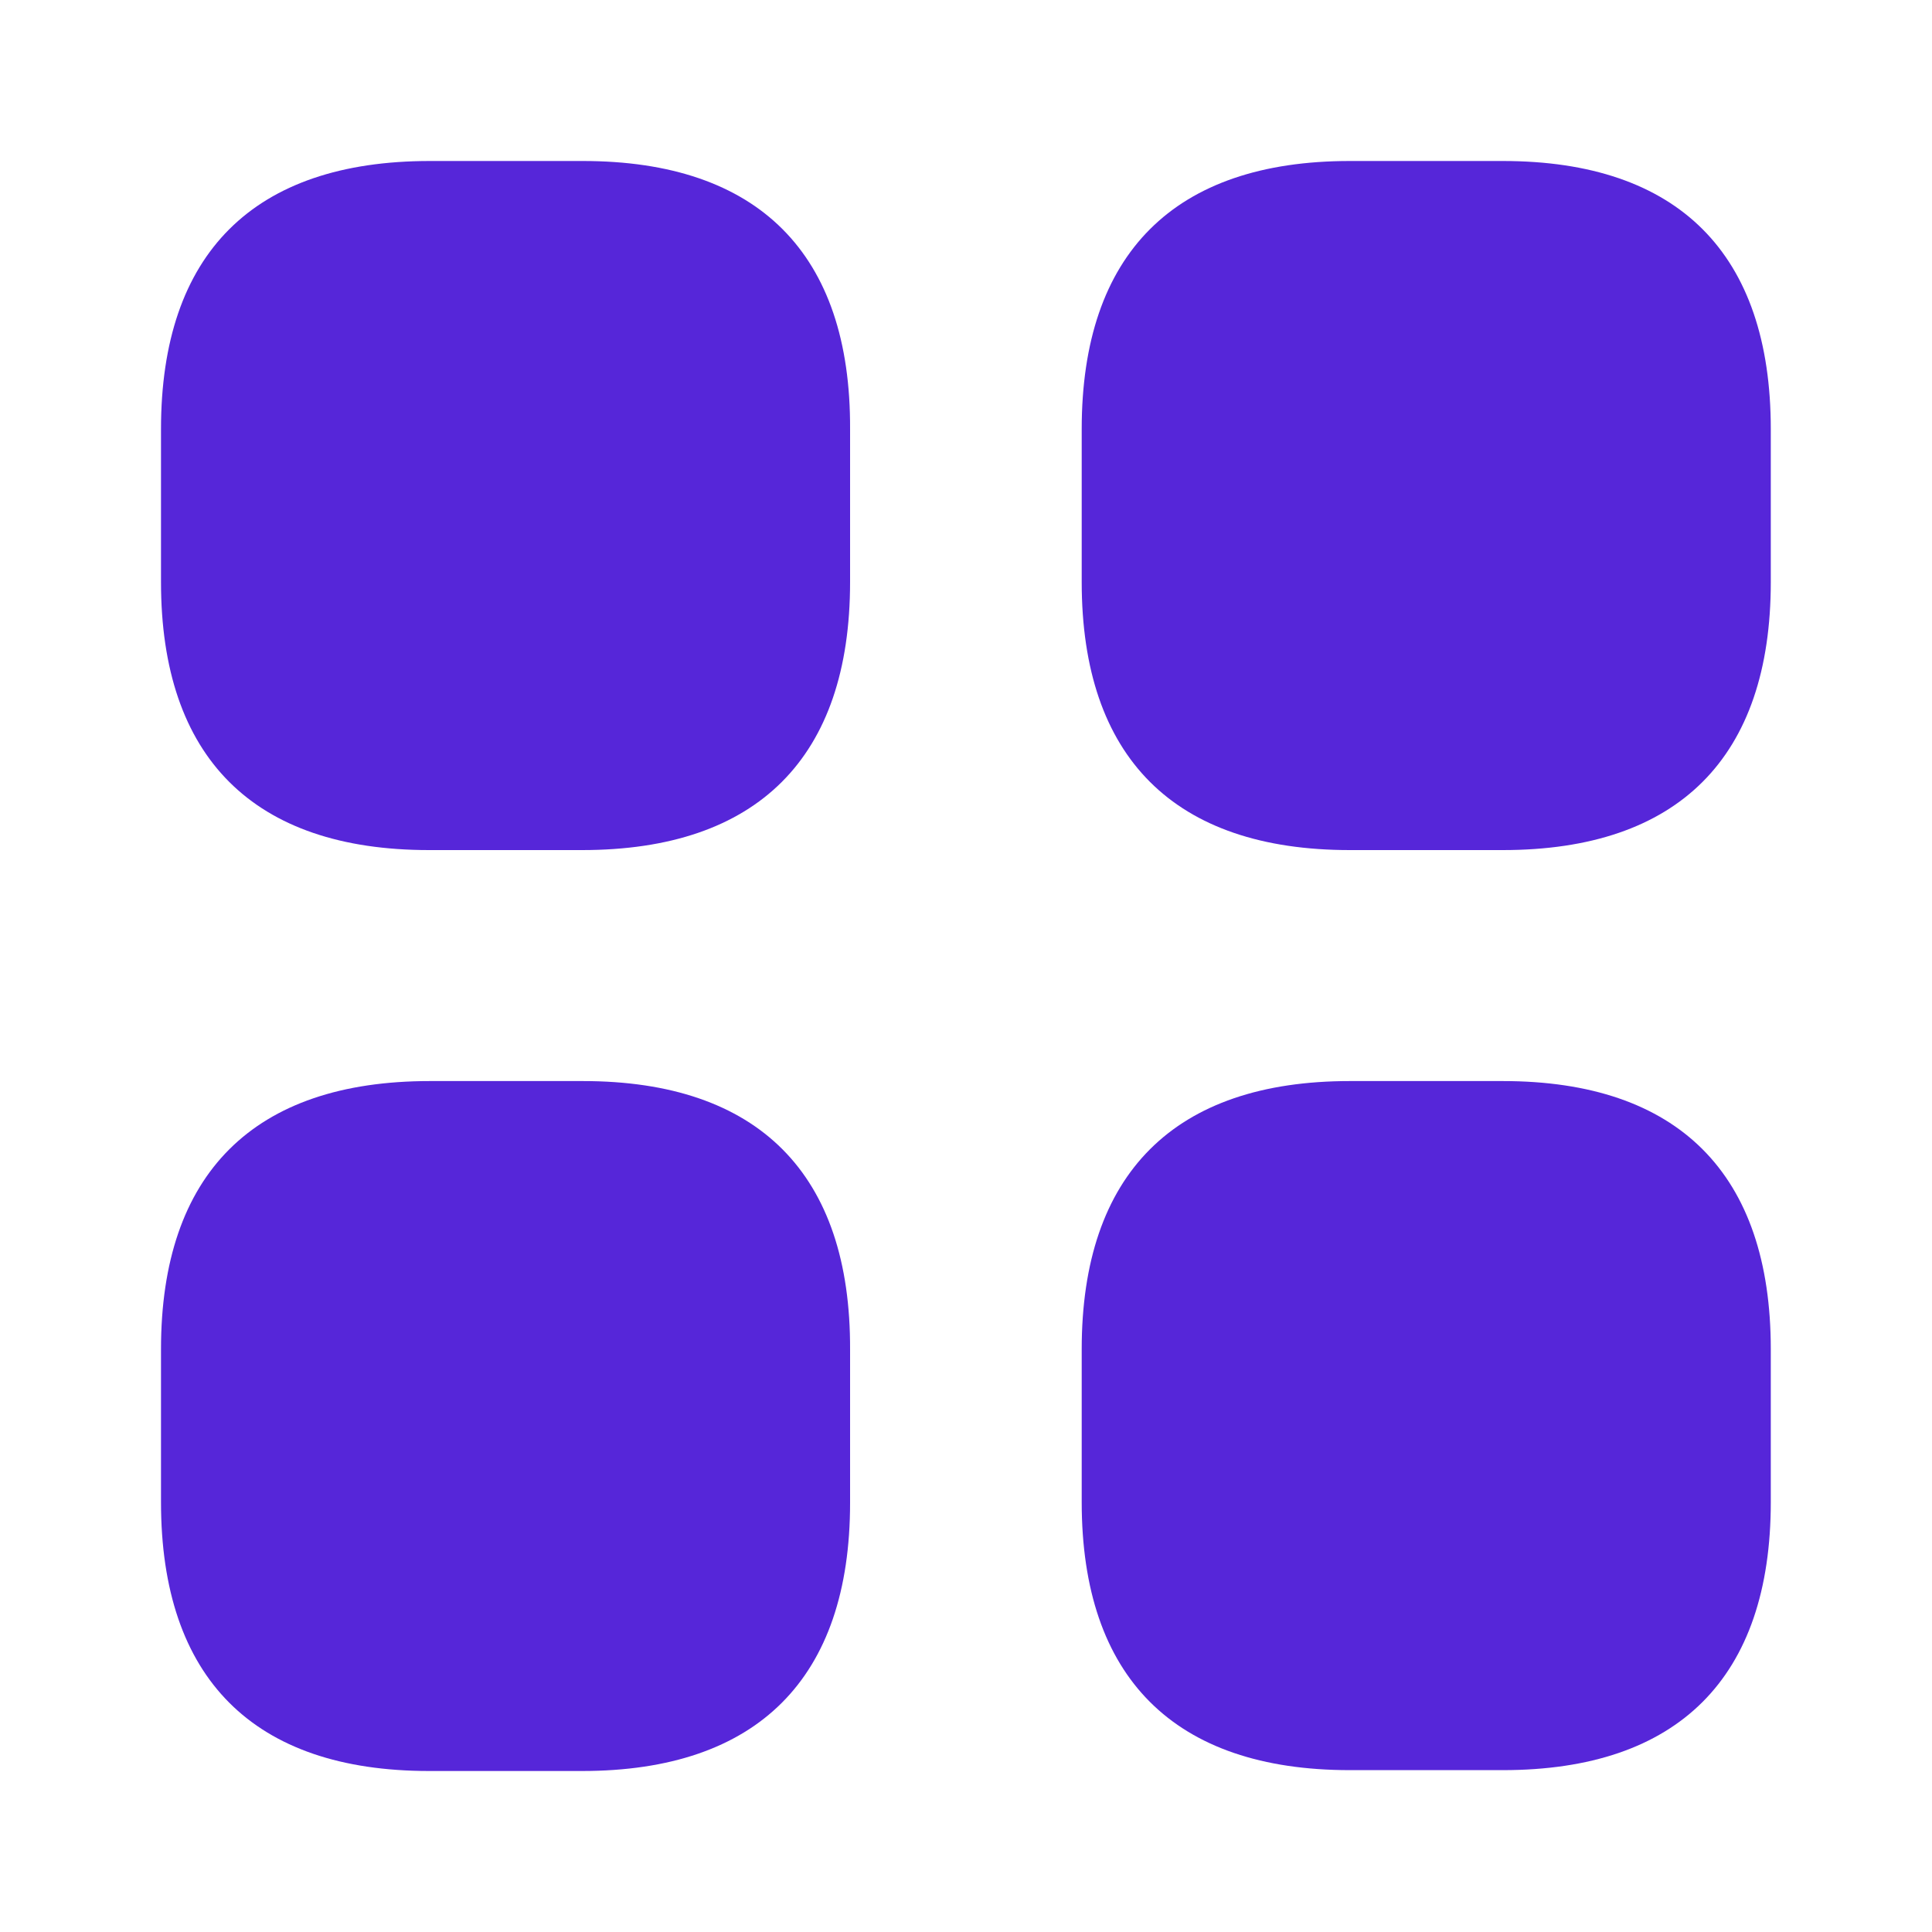
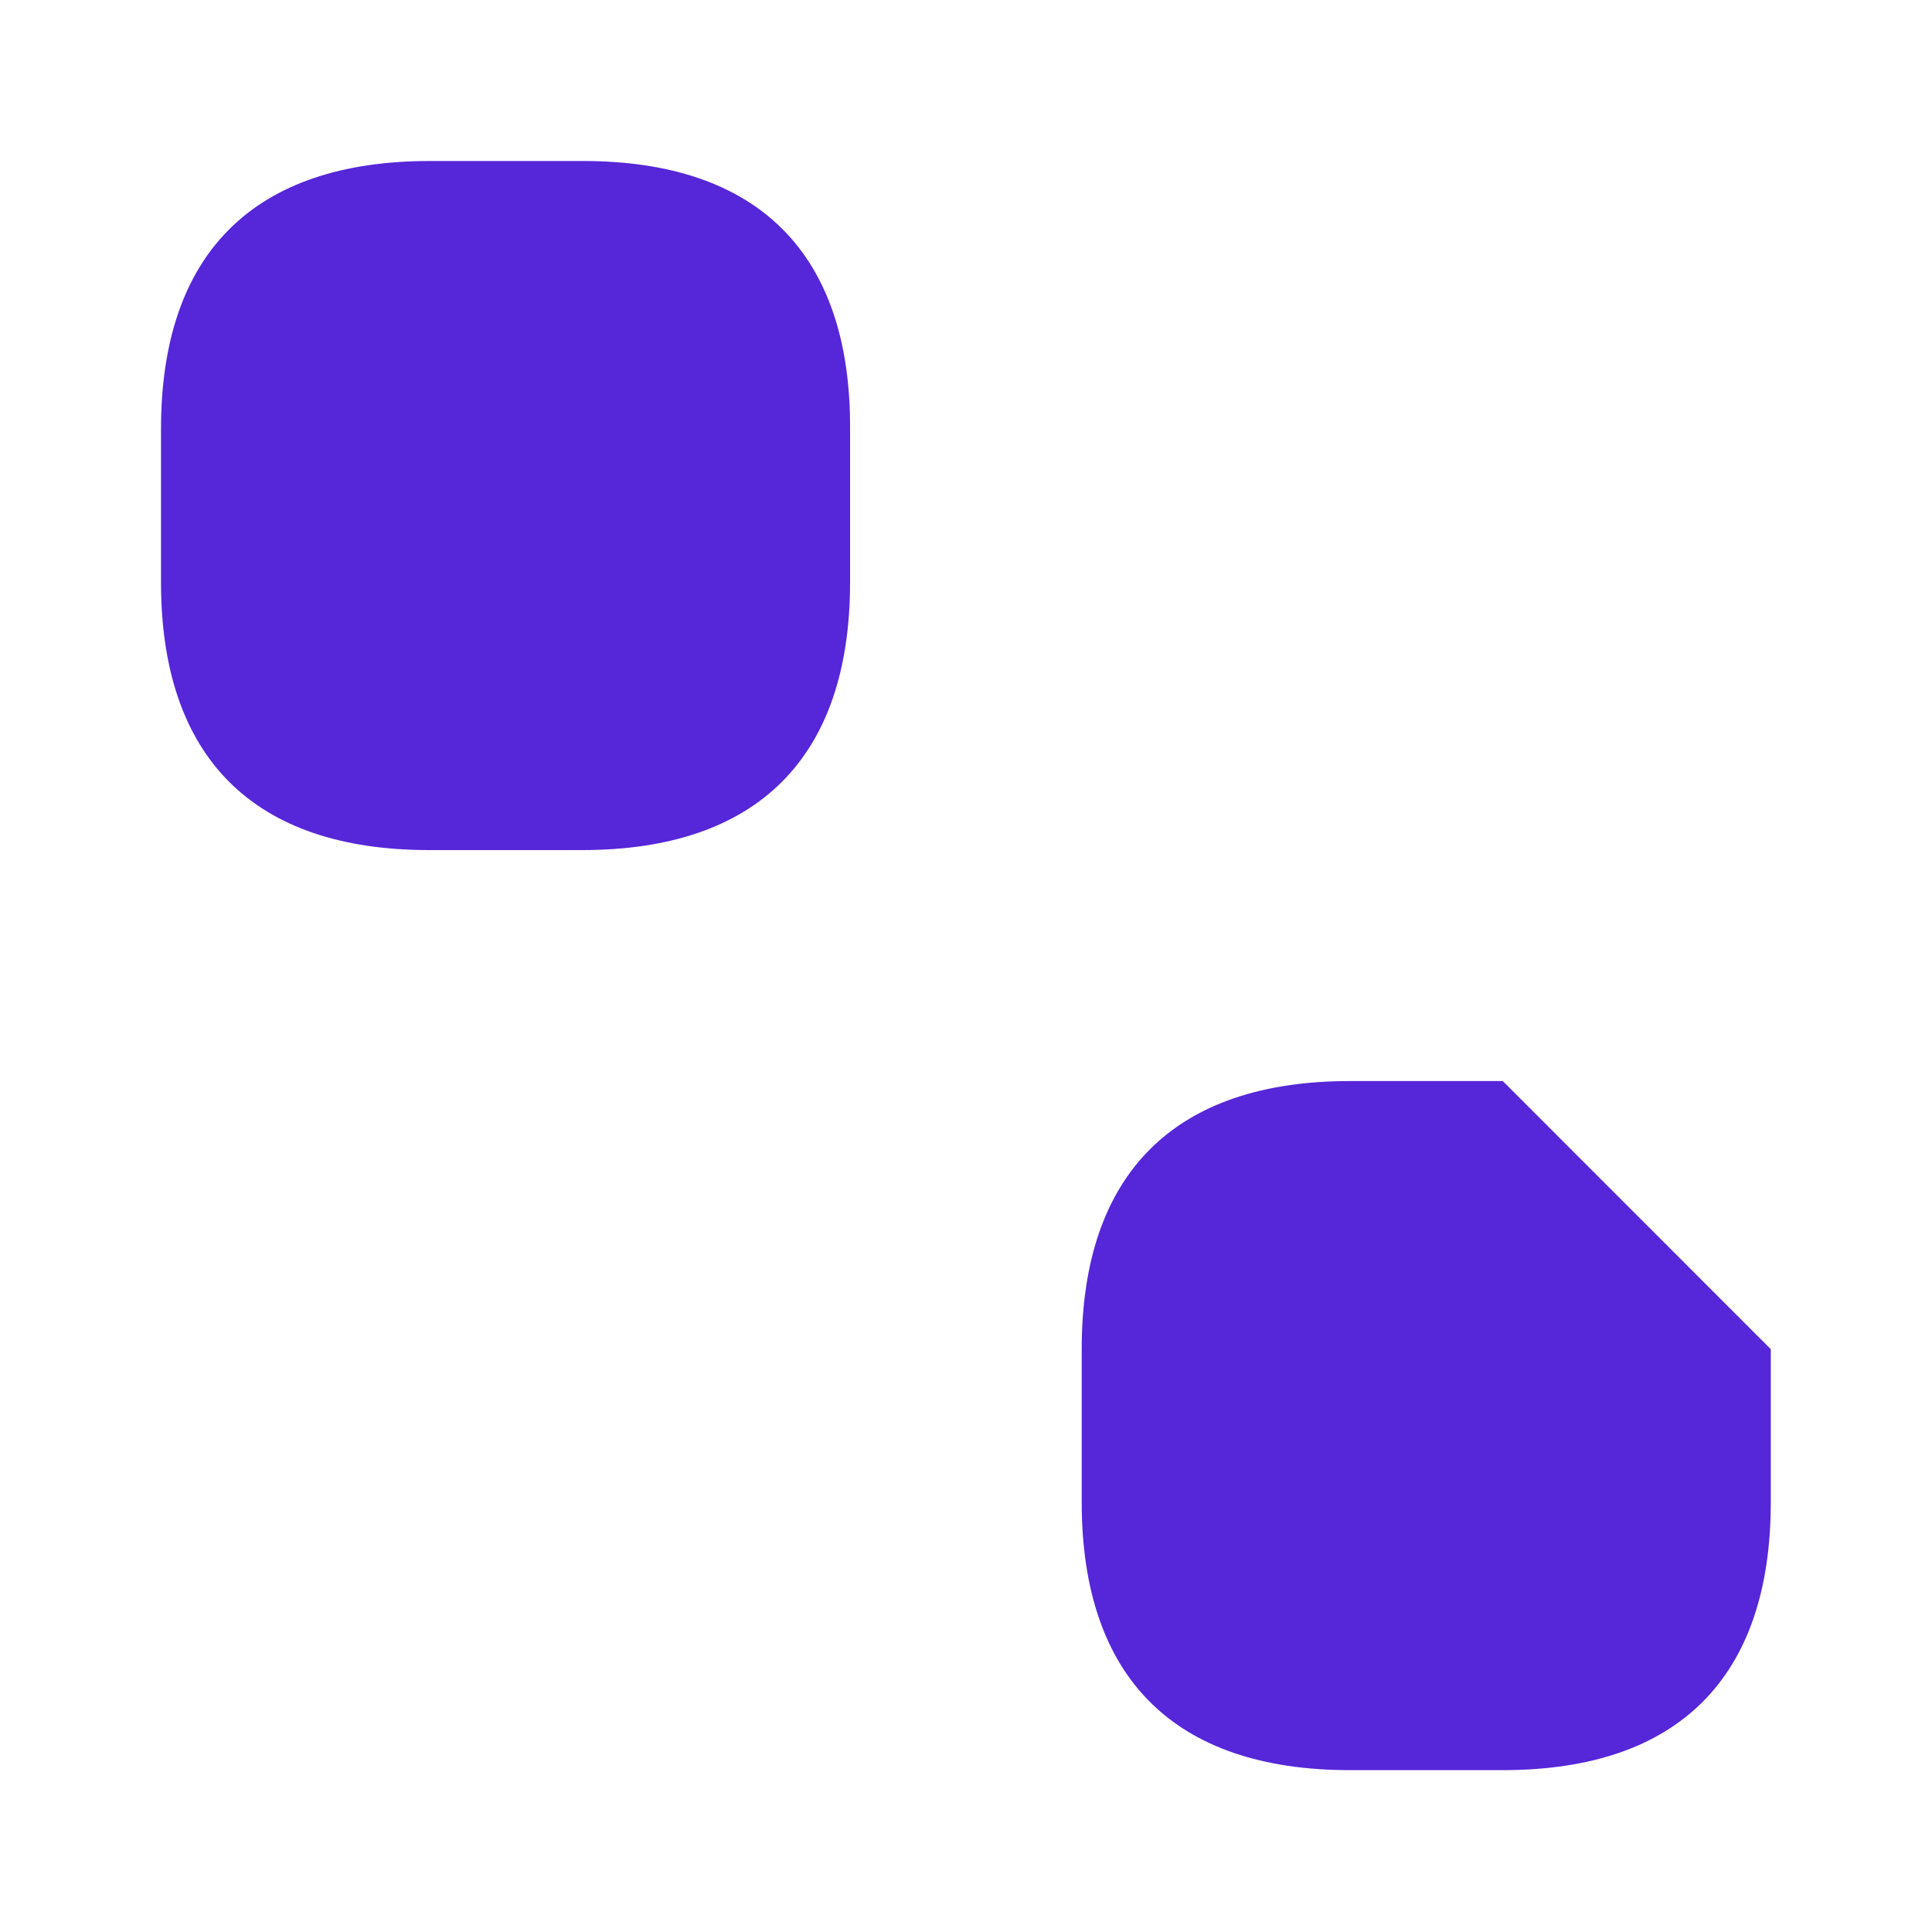
<svg xmlns="http://www.w3.org/2000/svg" width="18" height="18" viewBox="0 0 18 18" fill="none">
  <path d="M5.43 1.5H4.005C2.362 1.5 1.5 2.362 1.5 3.998V5.423C1.5 7.058 2.362 7.92 3.998 7.92H5.423C7.058 7.92 7.92 7.058 7.92 5.423V3.998C7.928 2.362 7.065 1.5 5.43 1.5Z" fill="#5626D9" />
-   <path d="M14.001 1.5H12.576C10.941 1.5 10.078 2.362 10.078 3.998V5.423C10.078 7.058 10.941 7.92 12.576 7.92H14.001C15.636 7.92 16.498 7.058 16.498 5.423V3.998C16.498 2.362 15.636 1.5 14.001 1.5Z" fill="#5626D9" />
-   <path d="M14.001 10.072H12.576C10.941 10.072 10.078 10.935 10.078 12.57V13.995C10.078 15.63 10.941 16.492 12.576 16.492H14.001C15.636 16.492 16.498 15.63 16.498 13.995V12.57C16.498 10.935 15.636 10.072 14.001 10.072Z" fill="#5626D9" />
-   <path d="M5.43 10.072H4.005C2.362 10.072 1.5 10.935 1.5 12.57V13.995C1.5 15.637 2.362 16.5 3.998 16.5H5.423C7.058 16.5 7.92 15.637 7.92 14.002V12.577C7.928 10.935 7.065 10.072 5.43 10.072Z" fill="#5626D9" />
+   <path d="M14.001 10.072H12.576C10.941 10.072 10.078 10.935 10.078 12.57V13.995C10.078 15.63 10.941 16.492 12.576 16.492H14.001C15.636 16.492 16.498 15.63 16.498 13.995V12.57Z" fill="#5626D9" />
</svg>